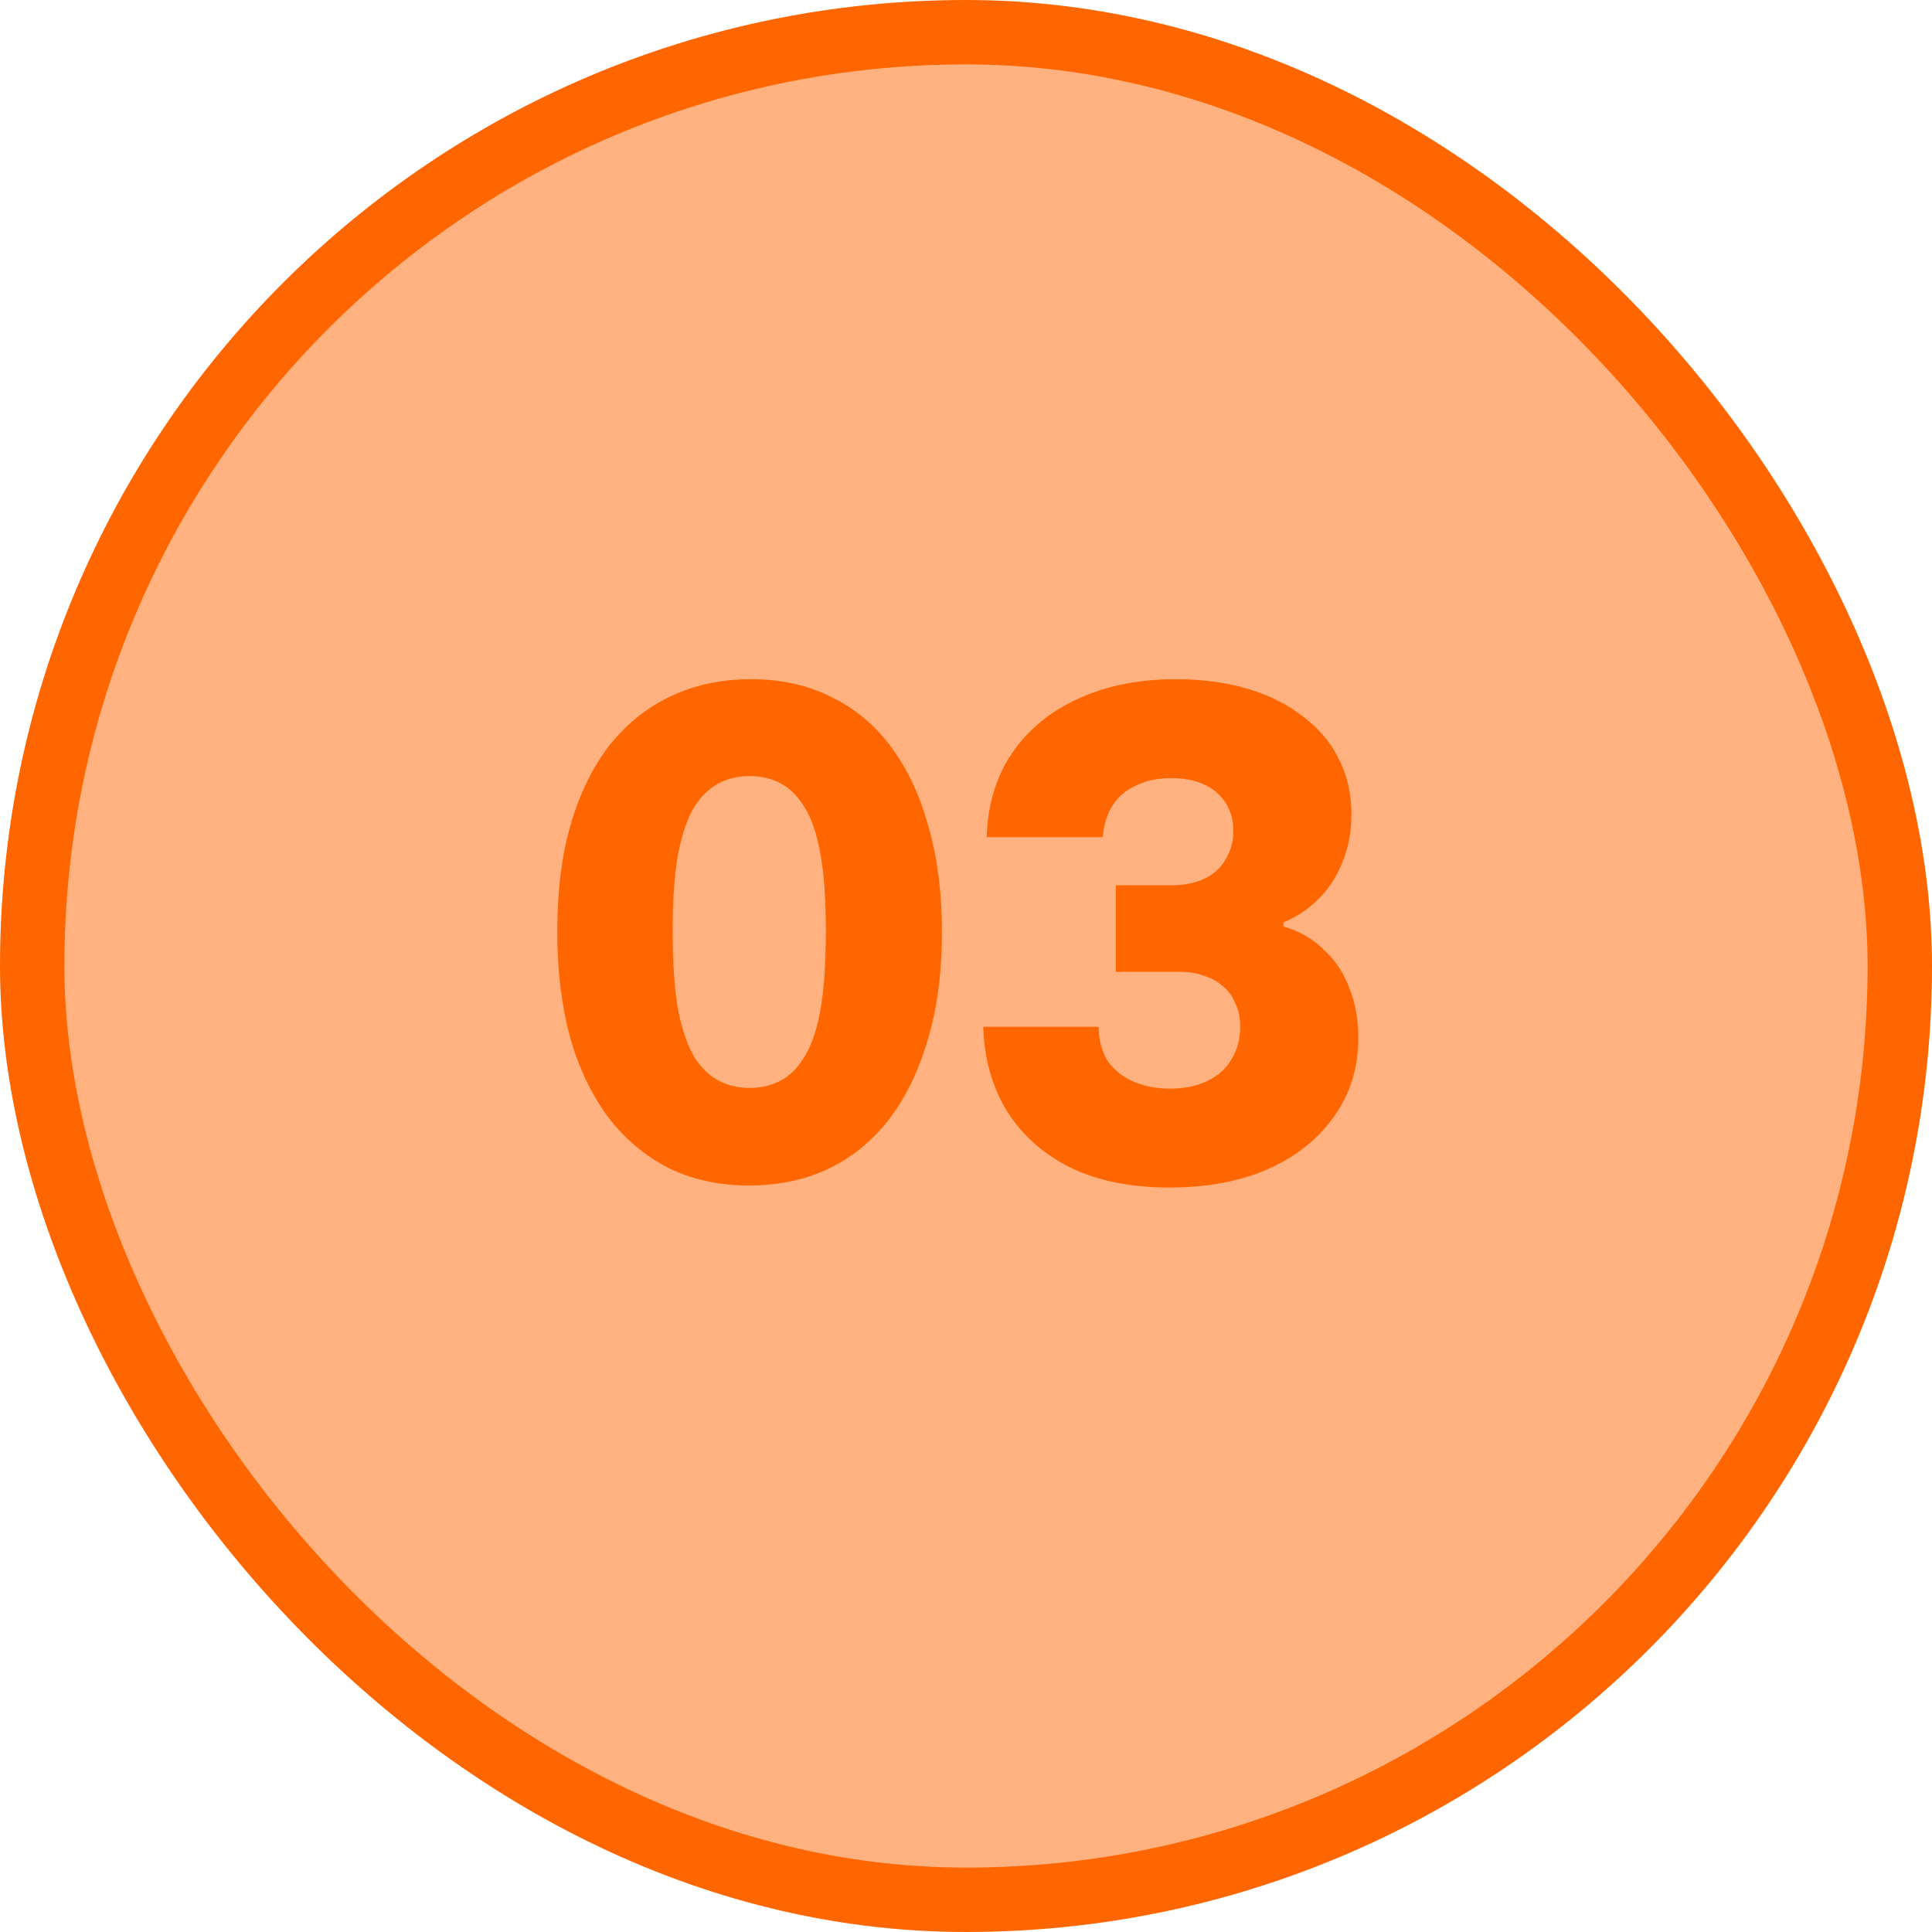
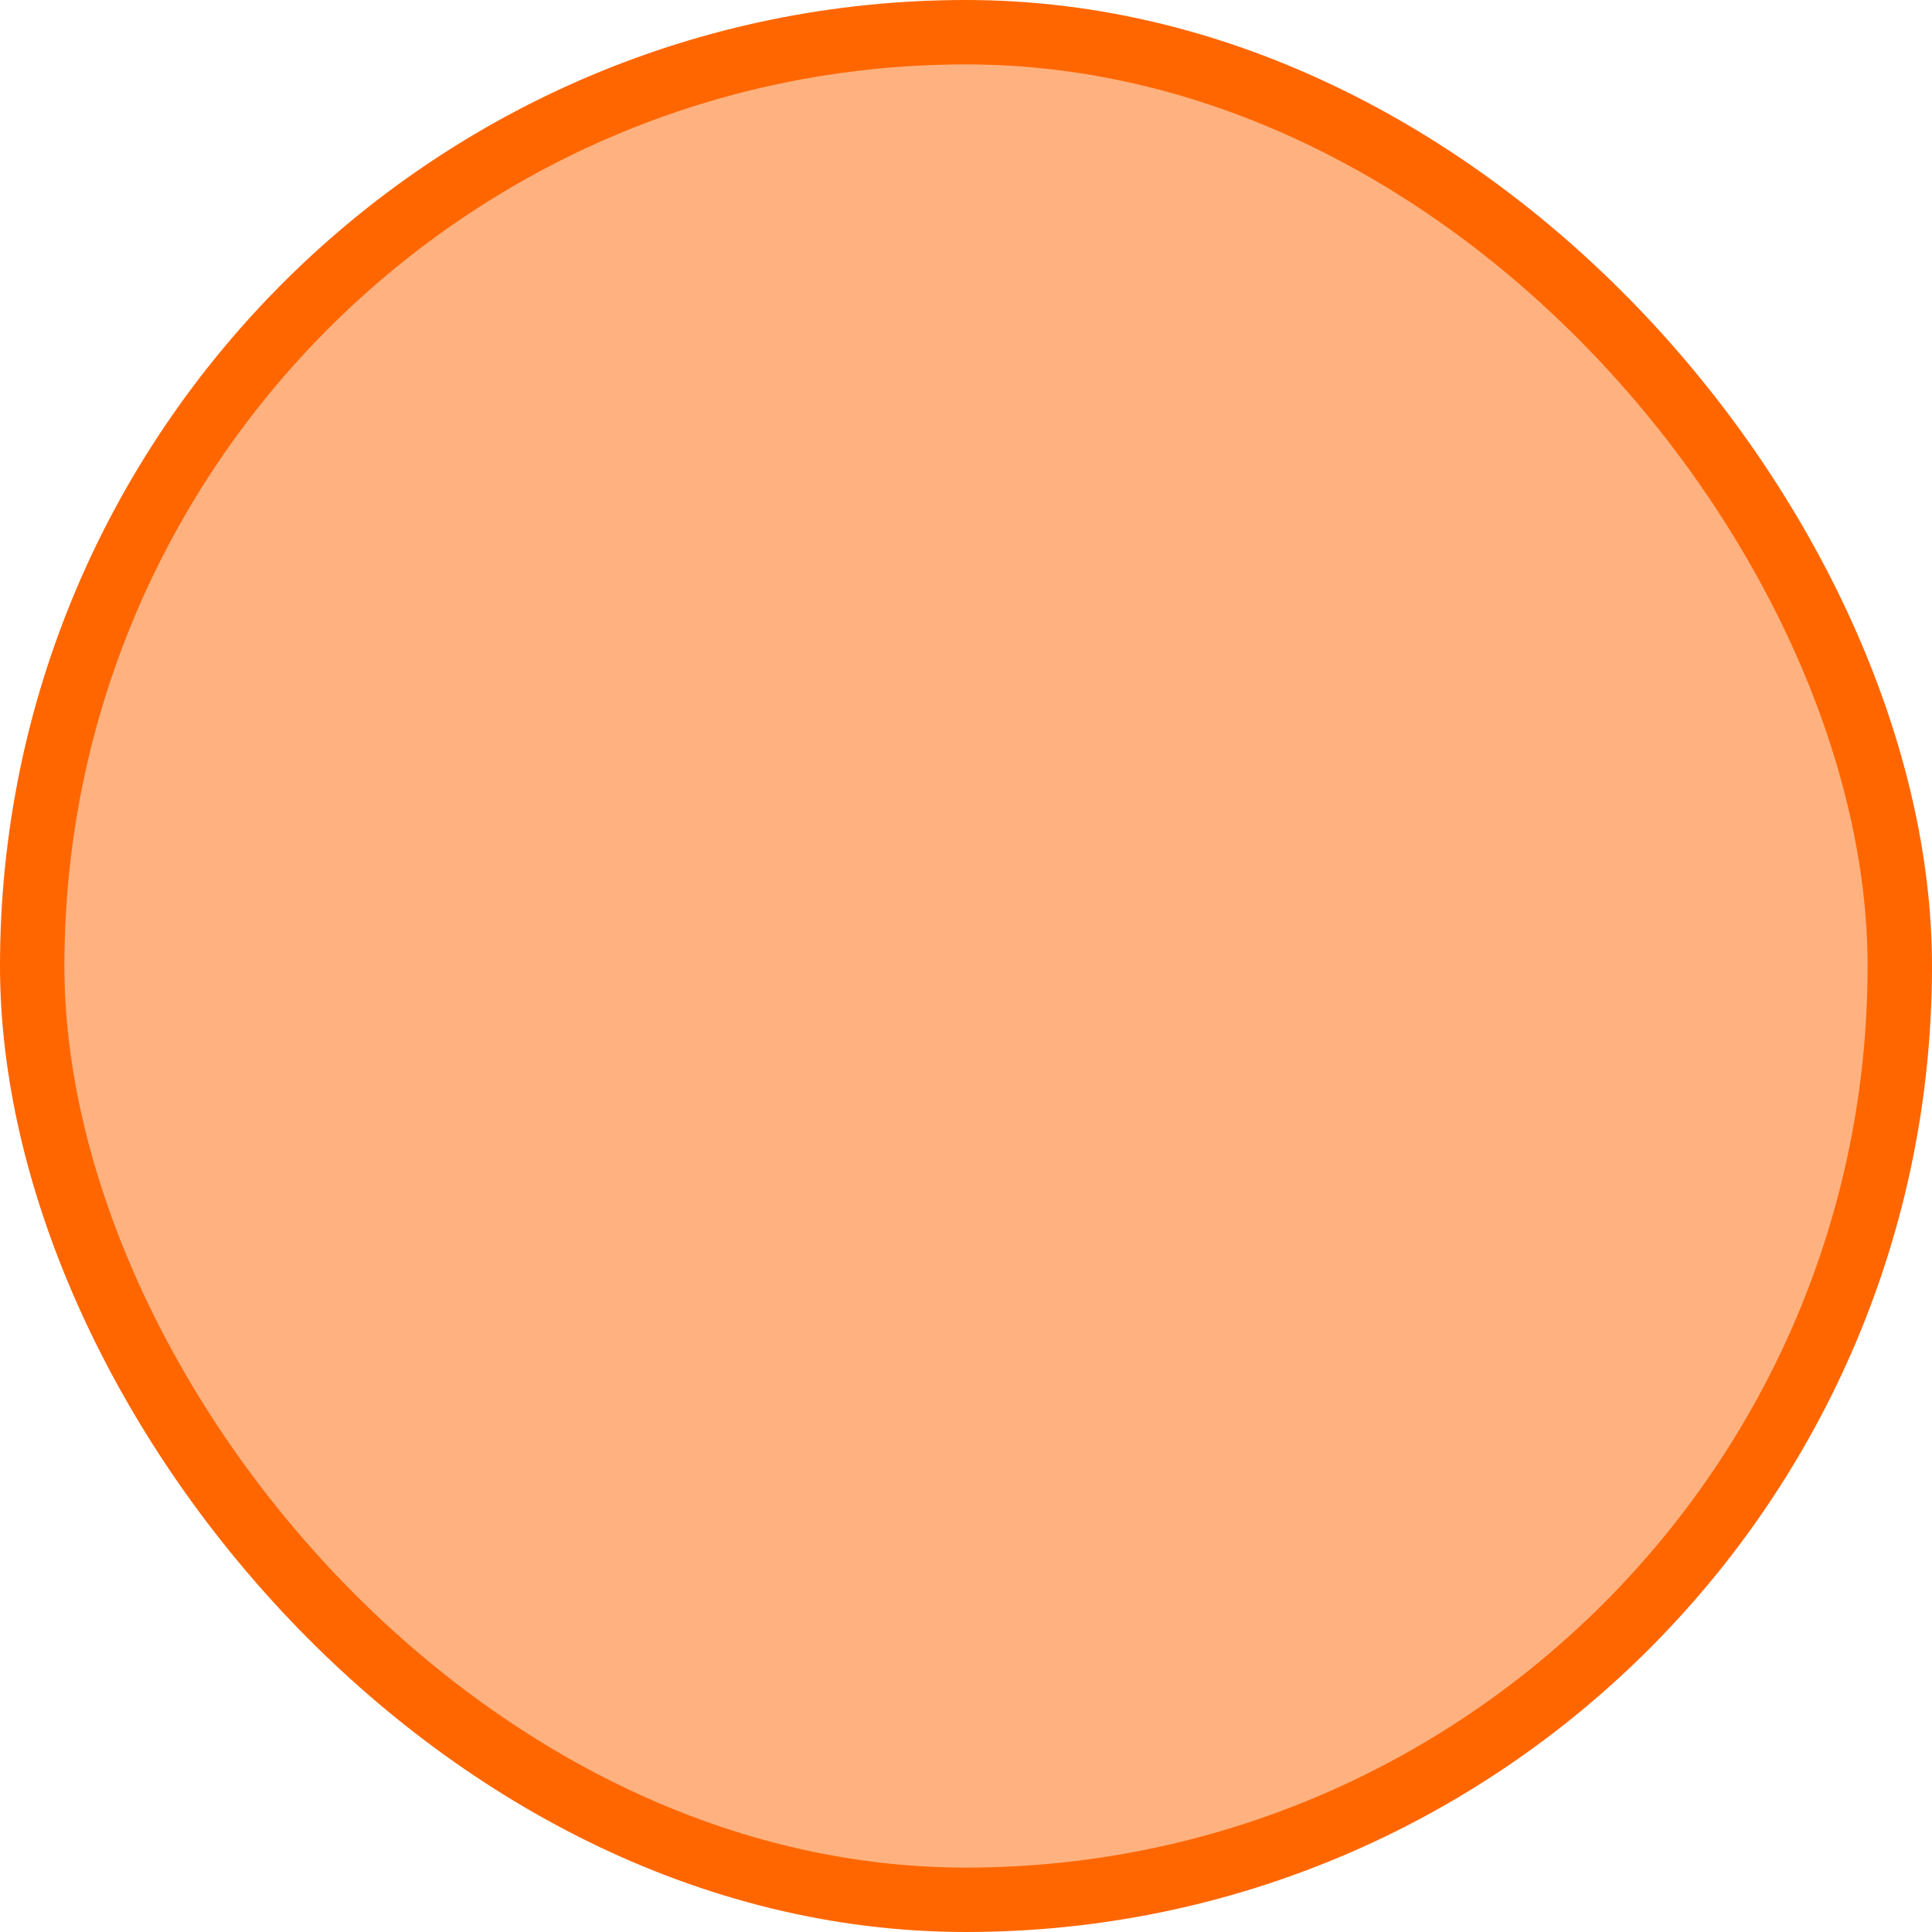
<svg xmlns="http://www.w3.org/2000/svg" width="90" height="90" viewBox="0 0 90 90" fill="none">
  <rect x="1.5" y="1.5" width="87" height="87" rx="43.5" fill="#FF6600" fill-opacity="0.5" />
  <rect x="1.5" y="1.5" width="87" height="87" rx="43.5" stroke="#FF6600" stroke-width="3" />
-   <path d="M34.888 55.224C33.48 55.224 32.221 54.947 31.112 54.392C30.003 53.816 29.064 53.016 28.296 51.992C27.528 50.947 26.941 49.699 26.536 48.248C26.152 46.797 25.96 45.176 25.96 43.384C25.96 41.485 26.173 39.811 26.6 38.36C27.027 36.909 27.635 35.683 28.424 34.68C29.235 33.677 30.195 32.92 31.304 32.408C32.413 31.896 33.64 31.64 34.984 31.64C36.392 31.64 37.64 31.917 38.728 32.472C39.837 33.005 40.776 33.795 41.544 34.84C42.312 35.885 42.888 37.133 43.272 38.584C43.677 40.013 43.88 41.624 43.88 43.416C43.88 45.315 43.656 47 43.208 48.472C42.781 49.923 42.173 51.16 41.384 52.184C40.595 53.187 39.656 53.944 38.568 54.456C37.48 54.968 36.253 55.224 34.888 55.224ZM34.92 50.68C35.432 50.68 35.901 50.573 36.328 50.36C36.755 50.147 37.128 49.784 37.448 49.272C37.789 48.739 38.045 48.003 38.216 47.064C38.387 46.104 38.472 44.877 38.472 43.384C38.472 41.912 38.387 40.707 38.216 39.768C38.045 38.808 37.789 38.072 37.448 37.56C37.128 37.048 36.755 36.685 36.328 36.472C35.901 36.259 35.432 36.152 34.92 36.152C34.408 36.152 33.939 36.259 33.512 36.472C33.085 36.685 32.701 37.048 32.36 37.56C32.04 38.072 31.784 38.808 31.592 39.768C31.421 40.707 31.336 41.912 31.336 43.384C31.336 44.877 31.421 46.104 31.592 47.064C31.784 48.003 32.04 48.739 32.36 49.272C32.701 49.784 33.085 50.147 33.512 50.36C33.939 50.573 34.408 50.68 34.92 50.68ZM54.477 55.32C52.684 55.32 51.148 55.011 49.868 54.392C48.589 53.752 47.596 52.867 46.892 51.736C46.21 50.605 45.847 49.304 45.804 47.832H51.181C51.181 48.408 51.309 48.92 51.565 49.368C51.842 49.795 52.236 50.125 52.748 50.36C53.261 50.595 53.847 50.712 54.508 50.712C55.17 50.712 55.746 50.595 56.236 50.36C56.727 50.125 57.1 49.795 57.356 49.368C57.634 48.92 57.773 48.408 57.773 47.832C57.773 47.405 57.698 47.043 57.548 46.744C57.42 46.424 57.228 46.157 56.972 45.944C56.738 45.731 56.45 45.571 56.108 45.464C55.767 45.336 55.394 45.272 54.989 45.272H51.98V41.24H54.541C55.181 41.24 55.714 41.133 56.141 40.92C56.567 40.707 56.887 40.408 57.1 40.024C57.335 39.64 57.453 39.203 57.453 38.712C57.453 38.179 57.325 37.731 57.069 37.368C56.834 37.005 56.503 36.728 56.077 36.536C55.65 36.344 55.138 36.248 54.541 36.248C53.922 36.248 53.378 36.365 52.908 36.6C52.439 36.813 52.077 37.123 51.821 37.528C51.565 37.933 51.415 38.424 51.373 39H45.965C46.007 37.507 46.391 36.216 47.117 35.128C47.863 34.019 48.887 33.165 50.188 32.568C51.511 31.949 53.036 31.64 54.764 31.64C56.002 31.64 57.122 31.789 58.124 32.088C59.127 32.387 59.98 32.813 60.684 33.368C61.41 33.901 61.965 34.552 62.349 35.32C62.754 36.088 62.956 36.963 62.956 37.944C62.956 38.733 62.818 39.469 62.541 40.152C62.285 40.813 61.911 41.389 61.42 41.88C60.951 42.349 60.407 42.712 59.788 42.968V43.16C60.535 43.373 61.164 43.736 61.676 44.248C62.21 44.739 62.605 45.336 62.861 46.04C63.138 46.723 63.276 47.491 63.276 48.344C63.276 49.731 62.903 50.947 62.157 51.992C61.431 53.037 60.407 53.859 59.084 54.456C57.762 55.032 56.226 55.32 54.477 55.32Z" fill="#FF6600" />
</svg>